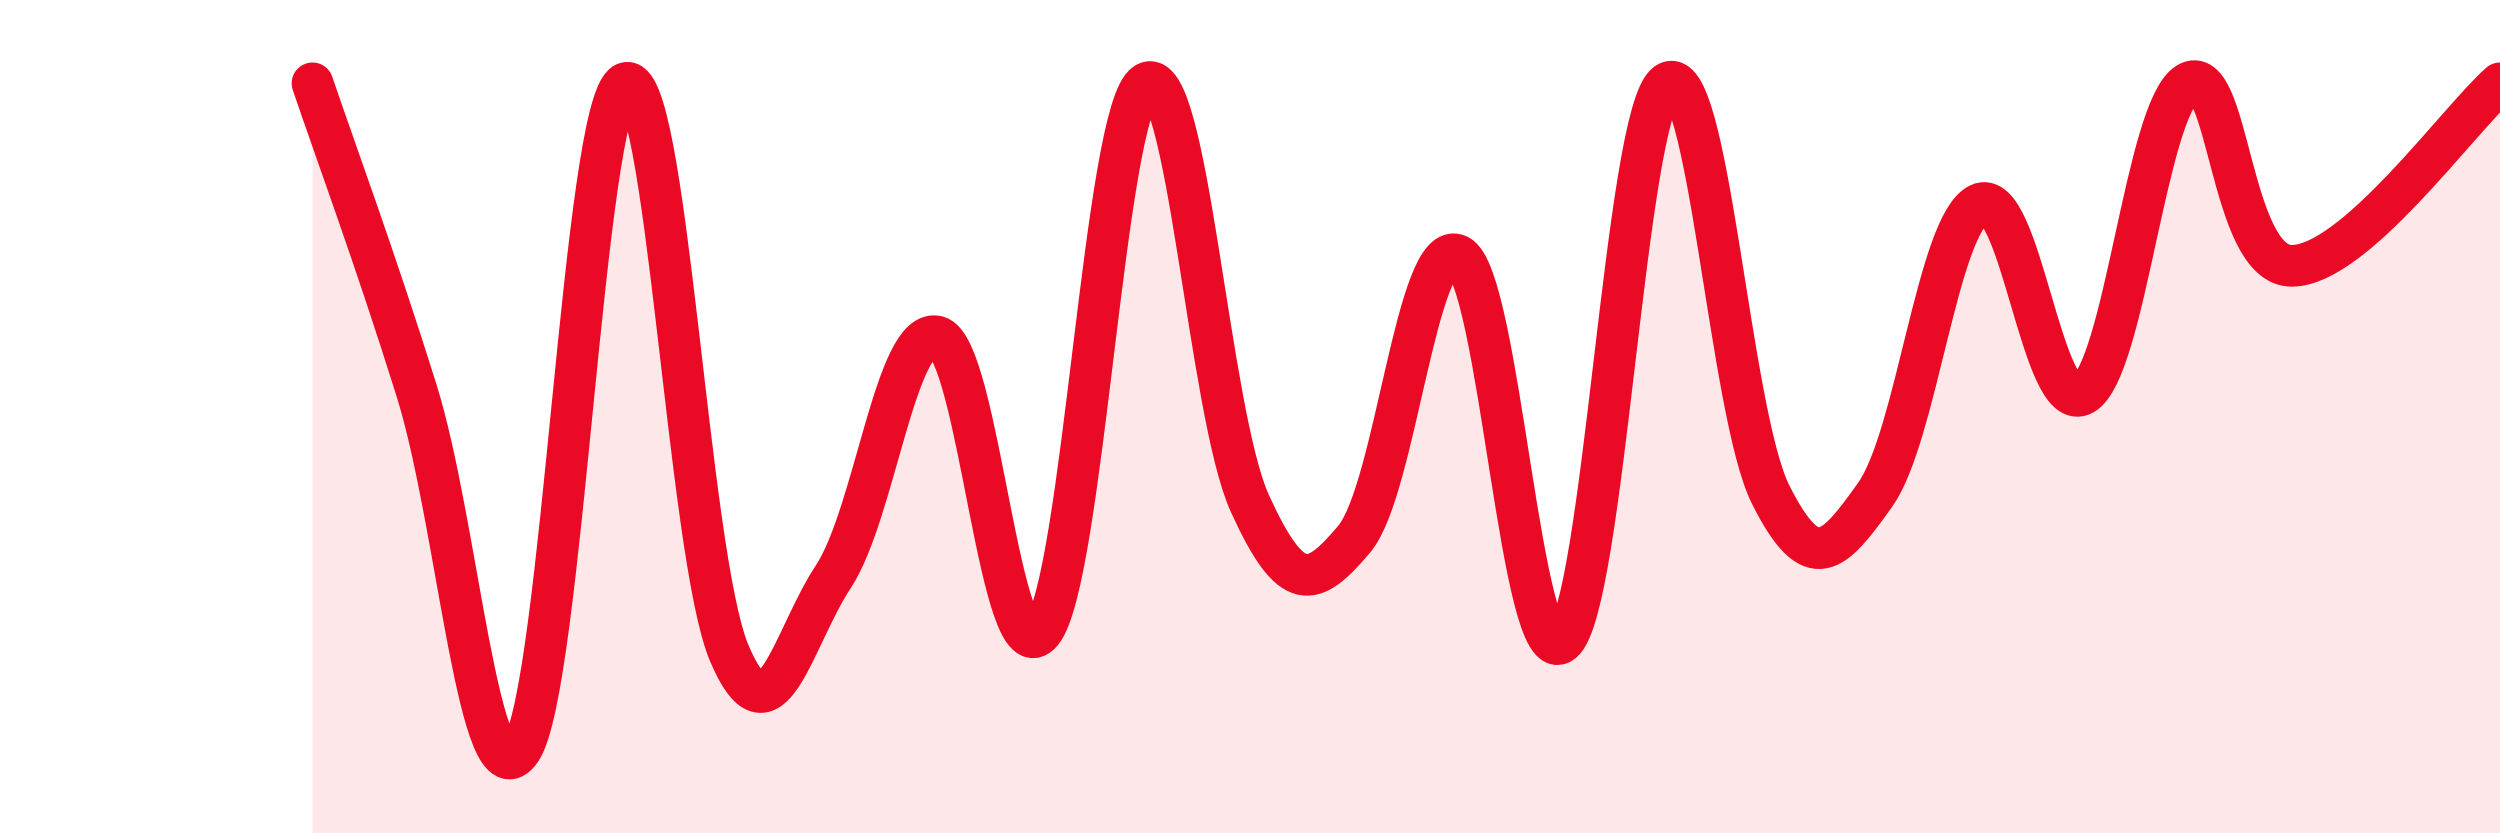
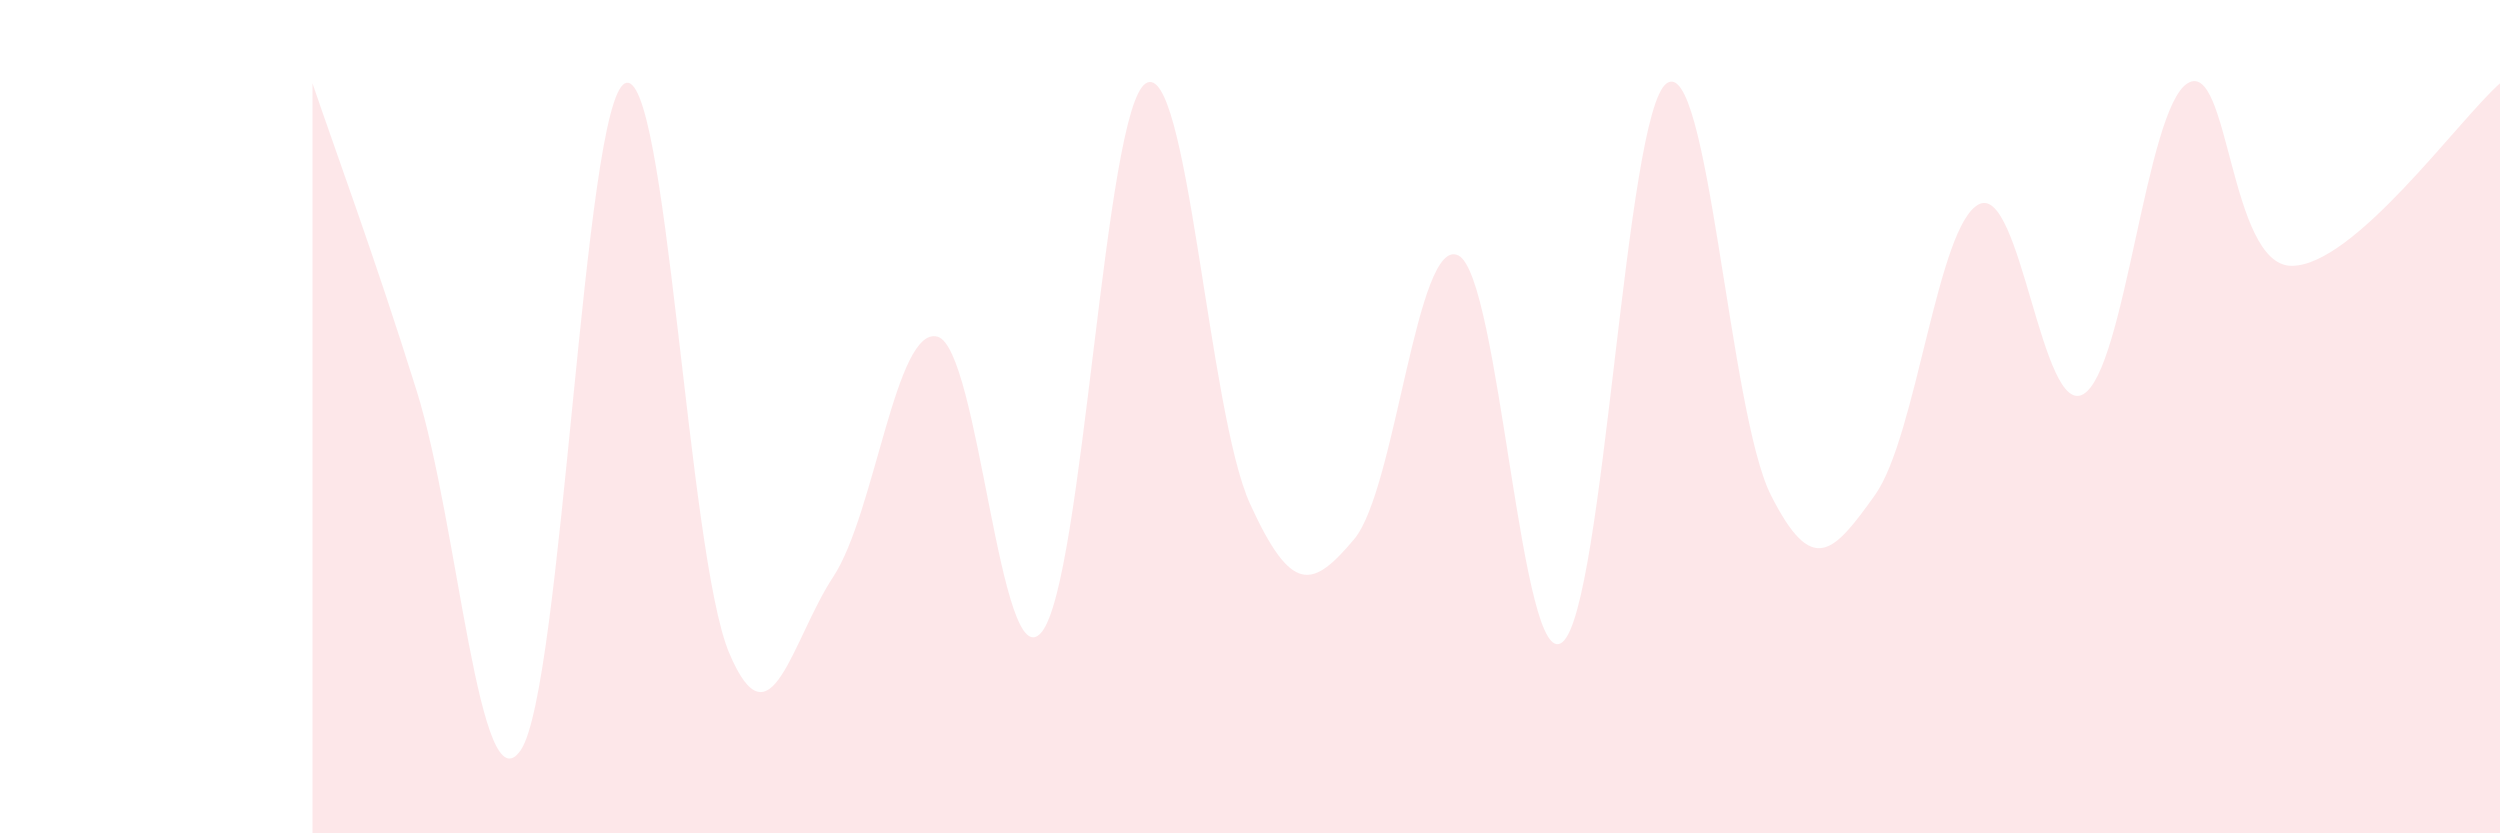
<svg xmlns="http://www.w3.org/2000/svg" width="60" height="20" viewBox="0 0 60 20">
  <path d="M 7.5,2 C 8,3.48 9,6.18 10,9.38 C 11,12.58 11.5,19.48 12.5,18 C 13.5,16.52 14,2.47 15,2 C 16,1.53 16.5,13.3 17.5,15.67 C 18.5,18.04 19,15.36 20,13.84 C 21,12.32 21.5,7.81 22.5,8.08 C 23.5,8.35 24,16.39 25,15.17 C 26,13.95 26.5,2.62 27.5,2 C 28.5,1.38 29,9.9 30,12.09 C 31,14.28 31.5,14.13 32.5,12.94 C 33.5,11.75 34,5.64 35,6.13 C 36,6.62 36.5,16.24 37.5,15.41 C 38.5,14.58 39,2.71 40,2 C 41,1.29 41.5,9.9 42.5,11.88 C 43.5,13.86 44,13.28 45,11.88 C 46,10.48 46.5,5.38 47.5,4.9 C 48.5,4.42 49,10.04 50,9.46 C 51,8.88 51.5,2.62 52.5,2 C 53.5,1.38 53.5,6.38 55,6.38 C 56.5,6.38 59,2.88 60,2L60 20L7.5 20Z" fill="#EB0A25" opacity="0.1" stroke-linecap="round" stroke-linejoin="round" />
-   <path d="M 7.5,2 C 8,3.48 9,6.18 10,9.38 C 11,12.58 11.5,19.48 12.5,18 C 13.5,16.52 14,2.47 15,2 C 16,1.53 16.5,13.3 17.5,15.67 C 18.5,18.04 19,15.36 20,13.84 C 21,12.32 21.5,7.81 22.5,8.08 C 23.5,8.35 24,16.39 25,15.17 C 26,13.95 26.5,2.62 27.5,2 C 28.5,1.38 29,9.9 30,12.09 C 31,14.28 31.5,14.13 32.5,12.94 C 33.5,11.75 34,5.64 35,6.13 C 36,6.62 36.5,16.24 37.5,15.41 C 38.5,14.58 39,2.71 40,2 C 41,1.29 41.5,9.9 42.5,11.88 C 43.5,13.86 44,13.28 45,11.88 C 46,10.48 46.5,5.38 47.5,4.9 C 48.5,4.42 49,10.04 50,9.46 C 51,8.88 51.5,2.62 52.5,2 C 53.5,1.38 53.5,6.38 55,6.38 C 56.5,6.38 59,2.88 60,2" stroke="#EB0A25" stroke-width="1" fill="none" stroke-linecap="round" stroke-linejoin="round" />
</svg>